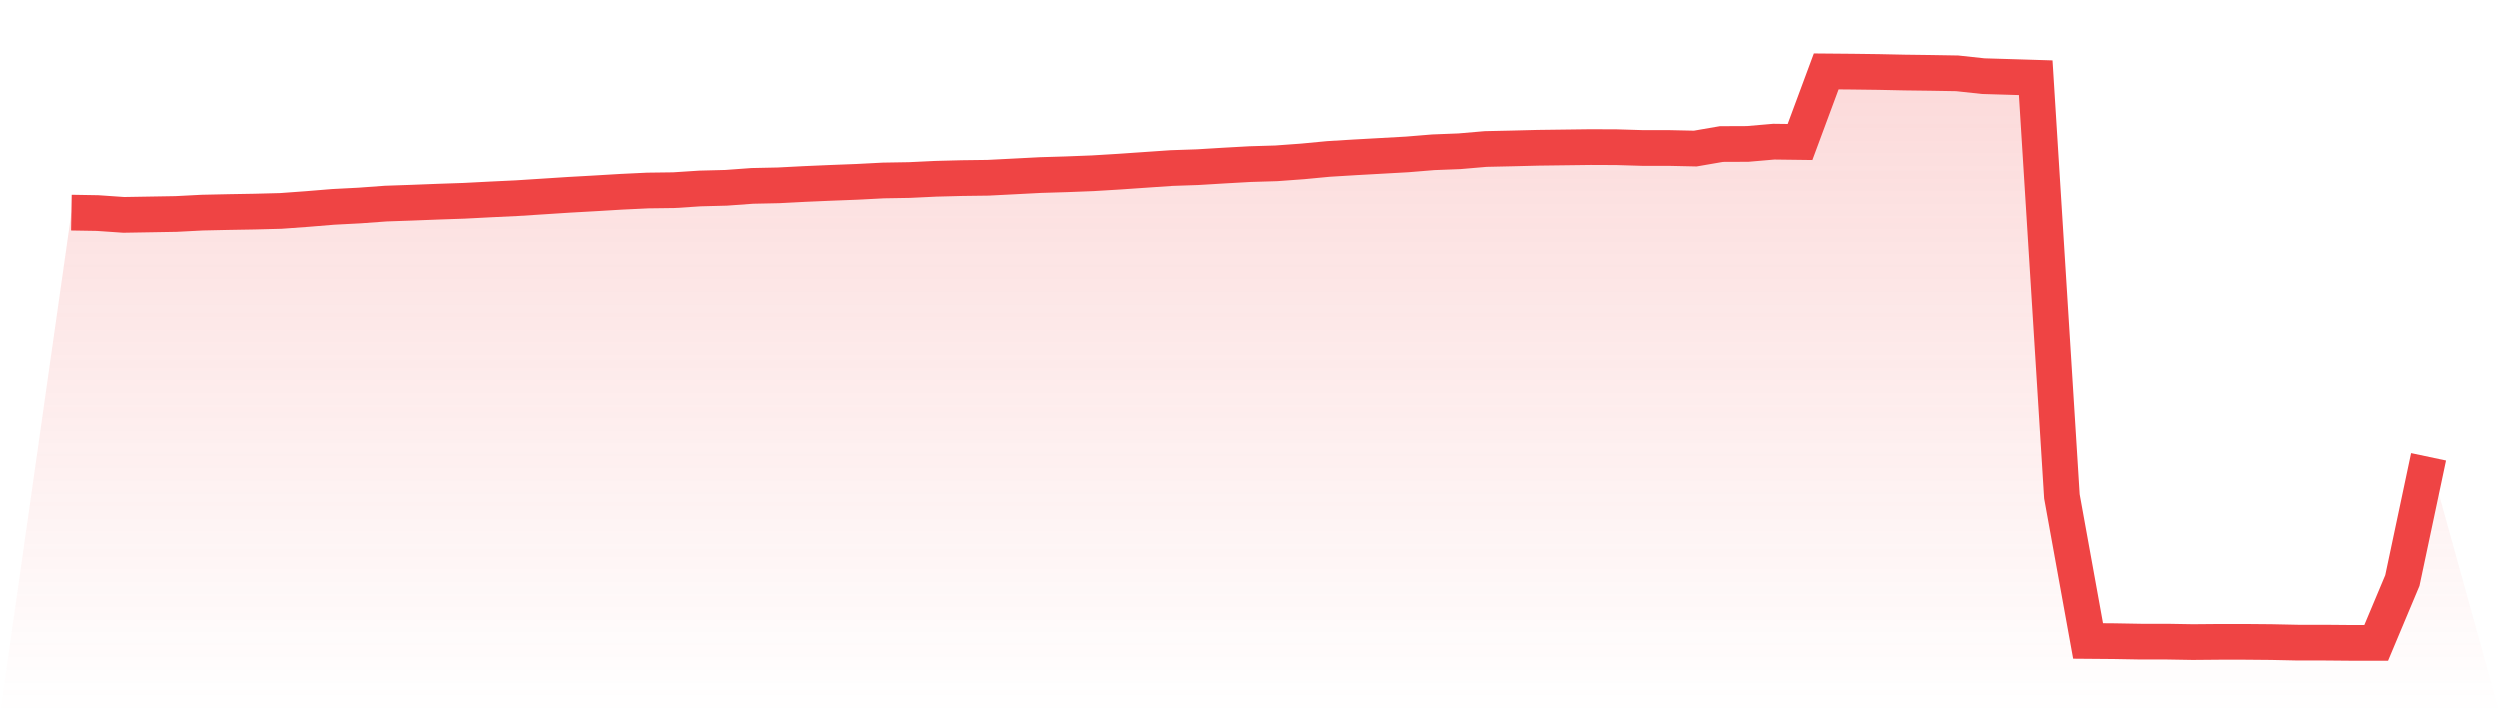
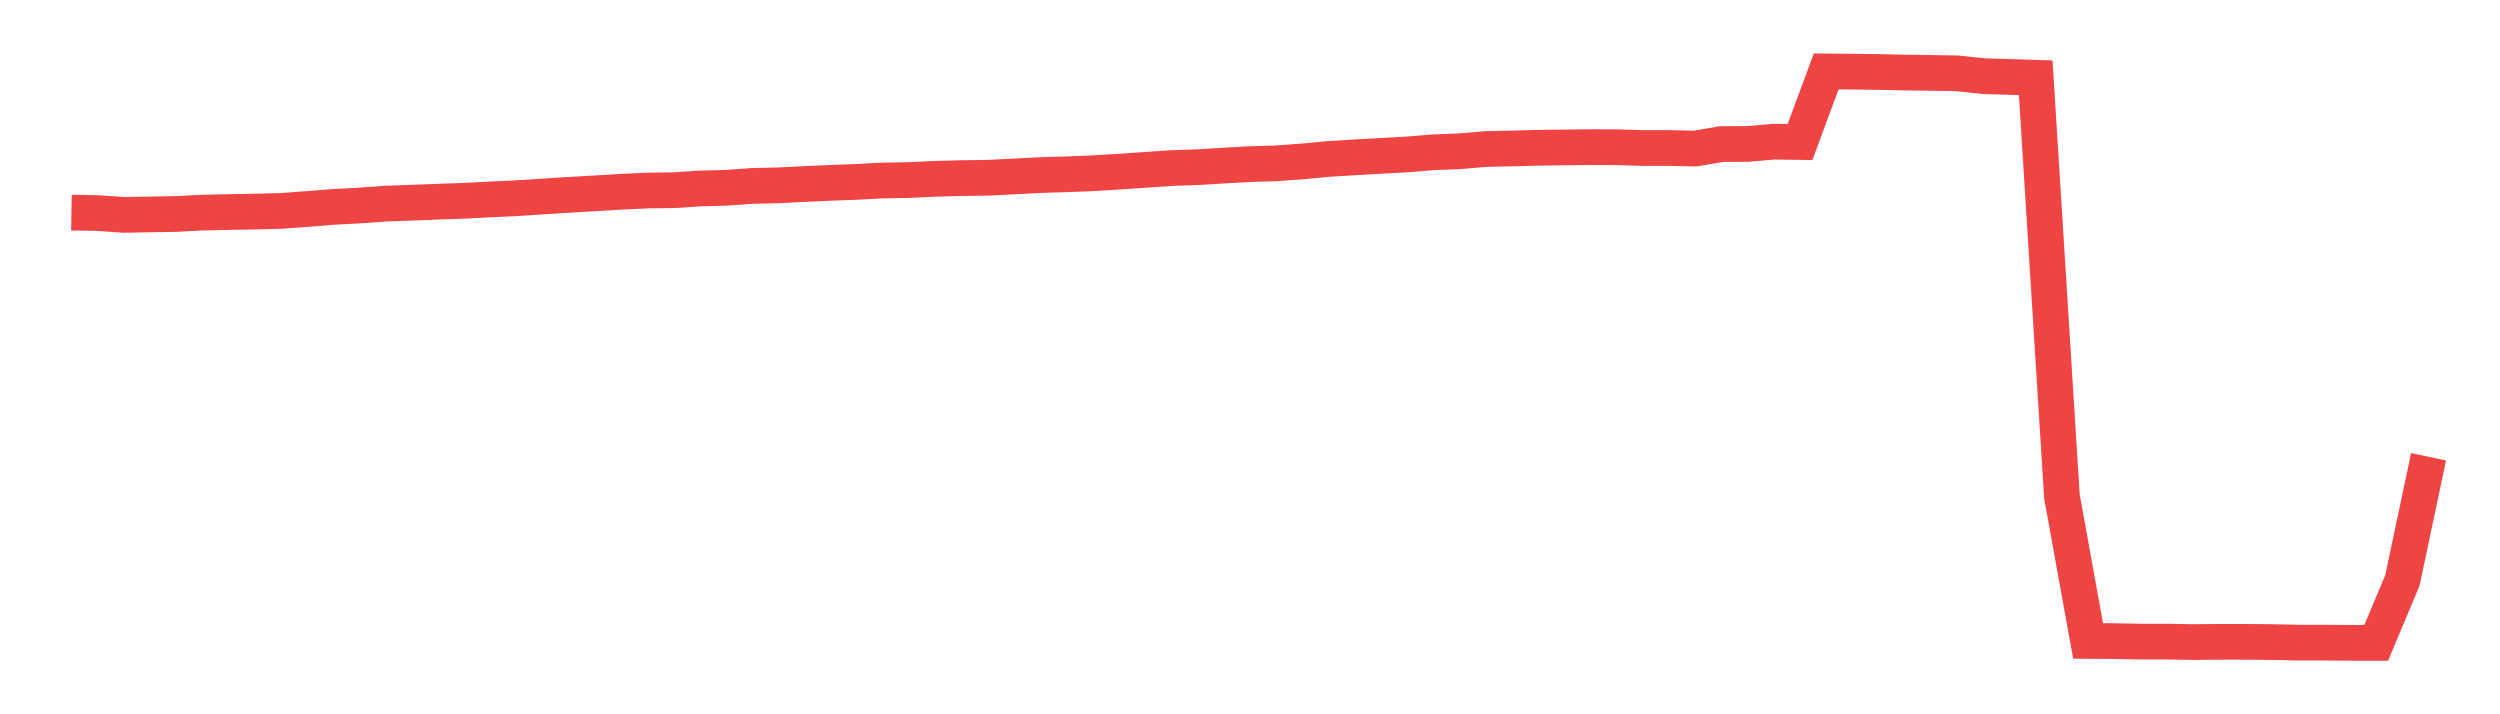
<svg xmlns="http://www.w3.org/2000/svg" viewBox="0 0 140 40">
  <defs>
    <linearGradient id="gradient" x1="0" x2="0" y1="0" y2="1">
      <stop offset="0%" stop-color="#ef4444" stop-opacity="0.2" />
      <stop offset="100%" stop-color="#ef4444" stop-opacity="0" />
    </linearGradient>
  </defs>
-   <path d="M4,11.907 L4,11.907 L5.467,11.932 L6.933,12.033 L8.4,12.008 L9.867,11.983 L11.333,11.907 L12.8,11.875 L14.267,11.85 L15.733,11.812 L17.2,11.705 L18.667,11.585 L20.133,11.509 L21.6,11.402 L23.067,11.351 L24.533,11.294 L26,11.244 L27.467,11.168 L28.933,11.098 L30.4,11.004 L31.867,10.909 L33.333,10.827 L34.8,10.739 L36.267,10.669 L37.733,10.65 L39.2,10.555 L40.667,10.517 L42.133,10.41 L43.6,10.379 L45.067,10.303 L46.533,10.24 L48,10.183 L49.467,10.107 L50.933,10.082 L52.4,10.012 L53.867,9.974 L55.333,9.955 L56.8,9.88 L58.267,9.804 L59.733,9.76 L61.2,9.703 L62.667,9.614 L64.133,9.513 L65.6,9.412 L67.067,9.362 L68.533,9.273 L70,9.191 L71.467,9.147 L72.933,9.04 L74.4,8.901 L75.867,8.812 L77.333,8.73 L78.8,8.648 L80.267,8.528 L81.733,8.471 L83.2,8.345 L84.667,8.313 L86.133,8.276 L87.6,8.257 L89.067,8.238 L90.533,8.244 L92,8.288 L93.467,8.288 L94.933,8.32 L96.4,8.067 L97.867,8.061 L99.333,7.934 L100.8,7.953 L102.267,4 L103.733,4.013 L105.2,4.032 L106.667,4.063 L108.133,4.082 L109.6,4.107 L111.067,4.265 L112.533,4.309 L114,4.354 L115.467,27.796 L116.933,35.893 L118.4,35.905 L119.867,35.931 L121.333,35.931 L122.8,35.956 L124.267,35.943 L125.733,35.943 L127.2,35.956 L128.667,35.987 L130.133,35.987 L131.6,36 L133.067,36 L134.533,32.508 L136,25.58 L140,40 L0,40 z" fill="url(#gradient)" />
  <path d="M4,11.907 L4,11.907 L5.467,11.932 L6.933,12.033 L8.4,12.008 L9.867,11.983 L11.333,11.907 L12.8,11.875 L14.267,11.85 L15.733,11.812 L17.2,11.705 L18.667,11.585 L20.133,11.509 L21.6,11.402 L23.067,11.351 L24.533,11.294 L26,11.244 L27.467,11.168 L28.933,11.098 L30.4,11.004 L31.867,10.909 L33.333,10.827 L34.8,10.739 L36.267,10.669 L37.733,10.65 L39.2,10.555 L40.667,10.517 L42.133,10.41 L43.6,10.379 L45.067,10.303 L46.533,10.24 L48,10.183 L49.467,10.107 L50.933,10.082 L52.4,10.012 L53.867,9.974 L55.333,9.955 L56.8,9.88 L58.267,9.804 L59.733,9.76 L61.2,9.703 L62.667,9.614 L64.133,9.513 L65.6,9.412 L67.067,9.362 L68.533,9.273 L70,9.191 L71.467,9.147 L72.933,9.04 L74.4,8.901 L75.867,8.812 L77.333,8.73 L78.8,8.648 L80.267,8.528 L81.733,8.471 L83.2,8.345 L84.667,8.313 L86.133,8.276 L87.6,8.257 L89.067,8.238 L90.533,8.244 L92,8.288 L93.467,8.288 L94.933,8.32 L96.4,8.067 L97.867,8.061 L99.333,7.934 L100.8,7.953 L102.267,4 L103.733,4.013 L105.2,4.032 L106.667,4.063 L108.133,4.082 L109.6,4.107 L111.067,4.265 L112.533,4.309 L114,4.354 L115.467,27.796 L116.933,35.893 L118.4,35.905 L119.867,35.931 L121.333,35.931 L122.8,35.956 L124.267,35.943 L125.733,35.943 L127.2,35.956 L128.667,35.987 L130.133,35.987 L131.6,36 L133.067,36 L134.533,32.508 L136,25.58" fill="none" stroke="#ef4444" stroke-width="2" />
</svg>